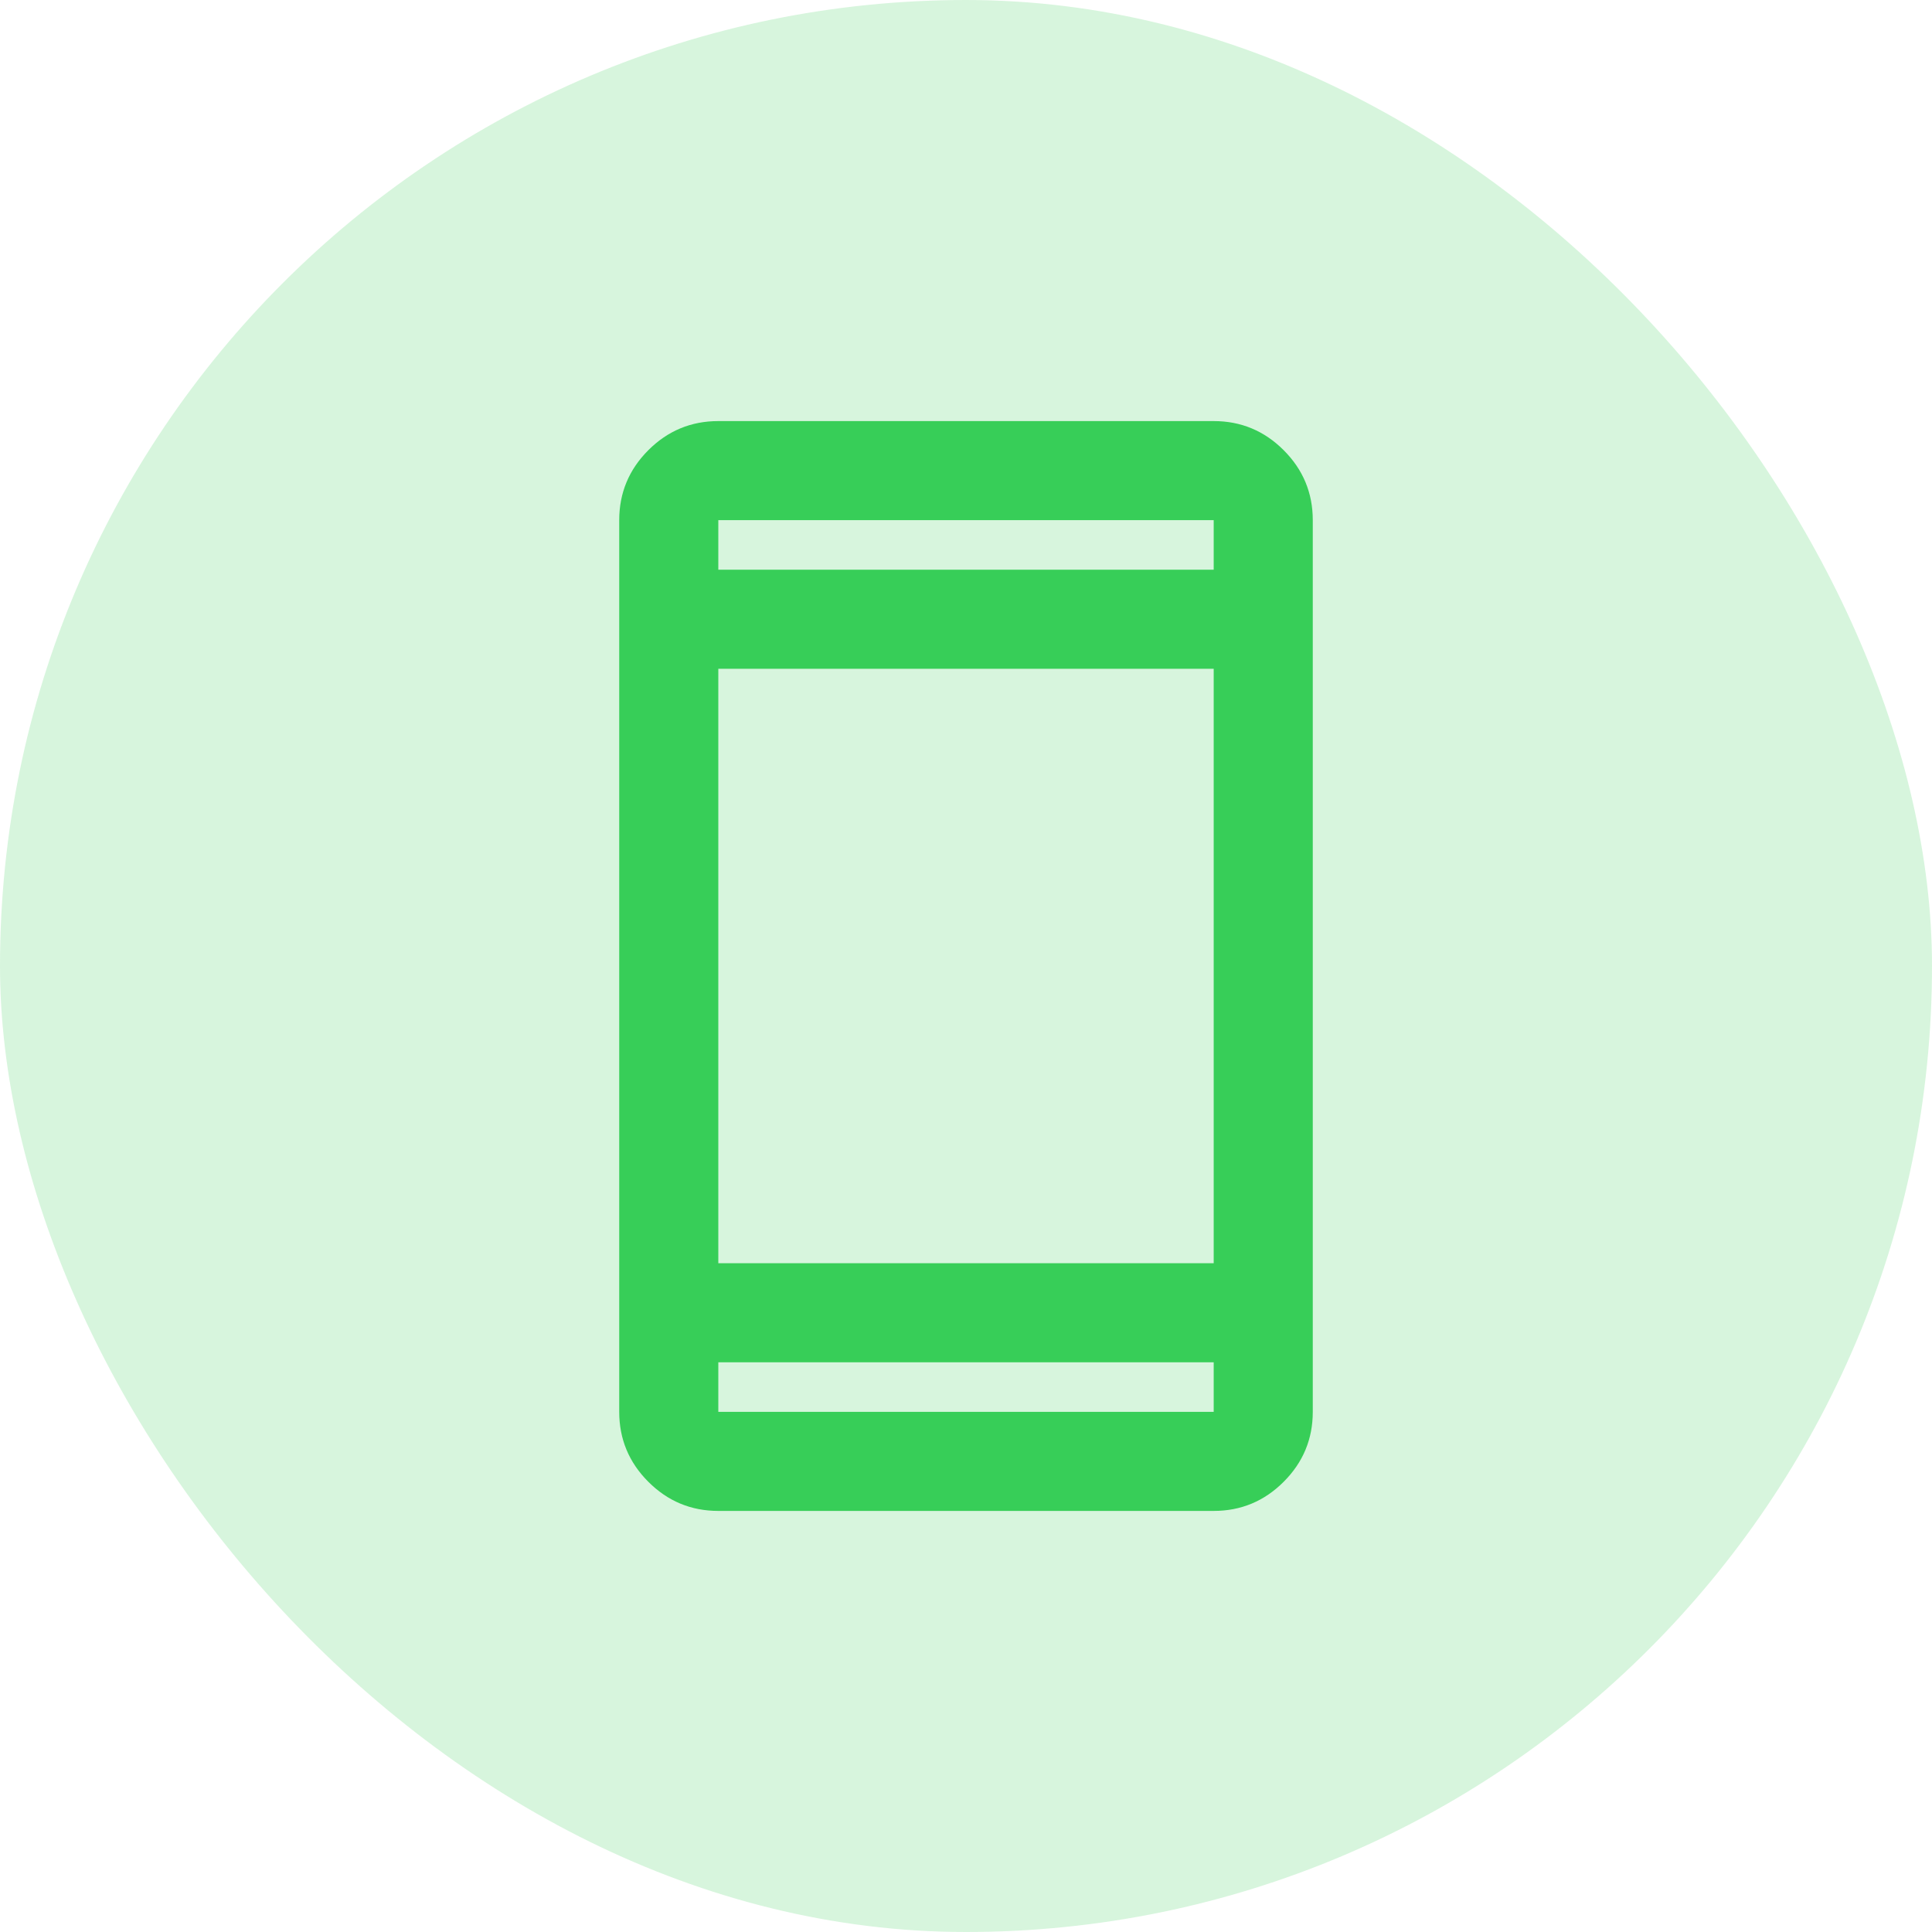
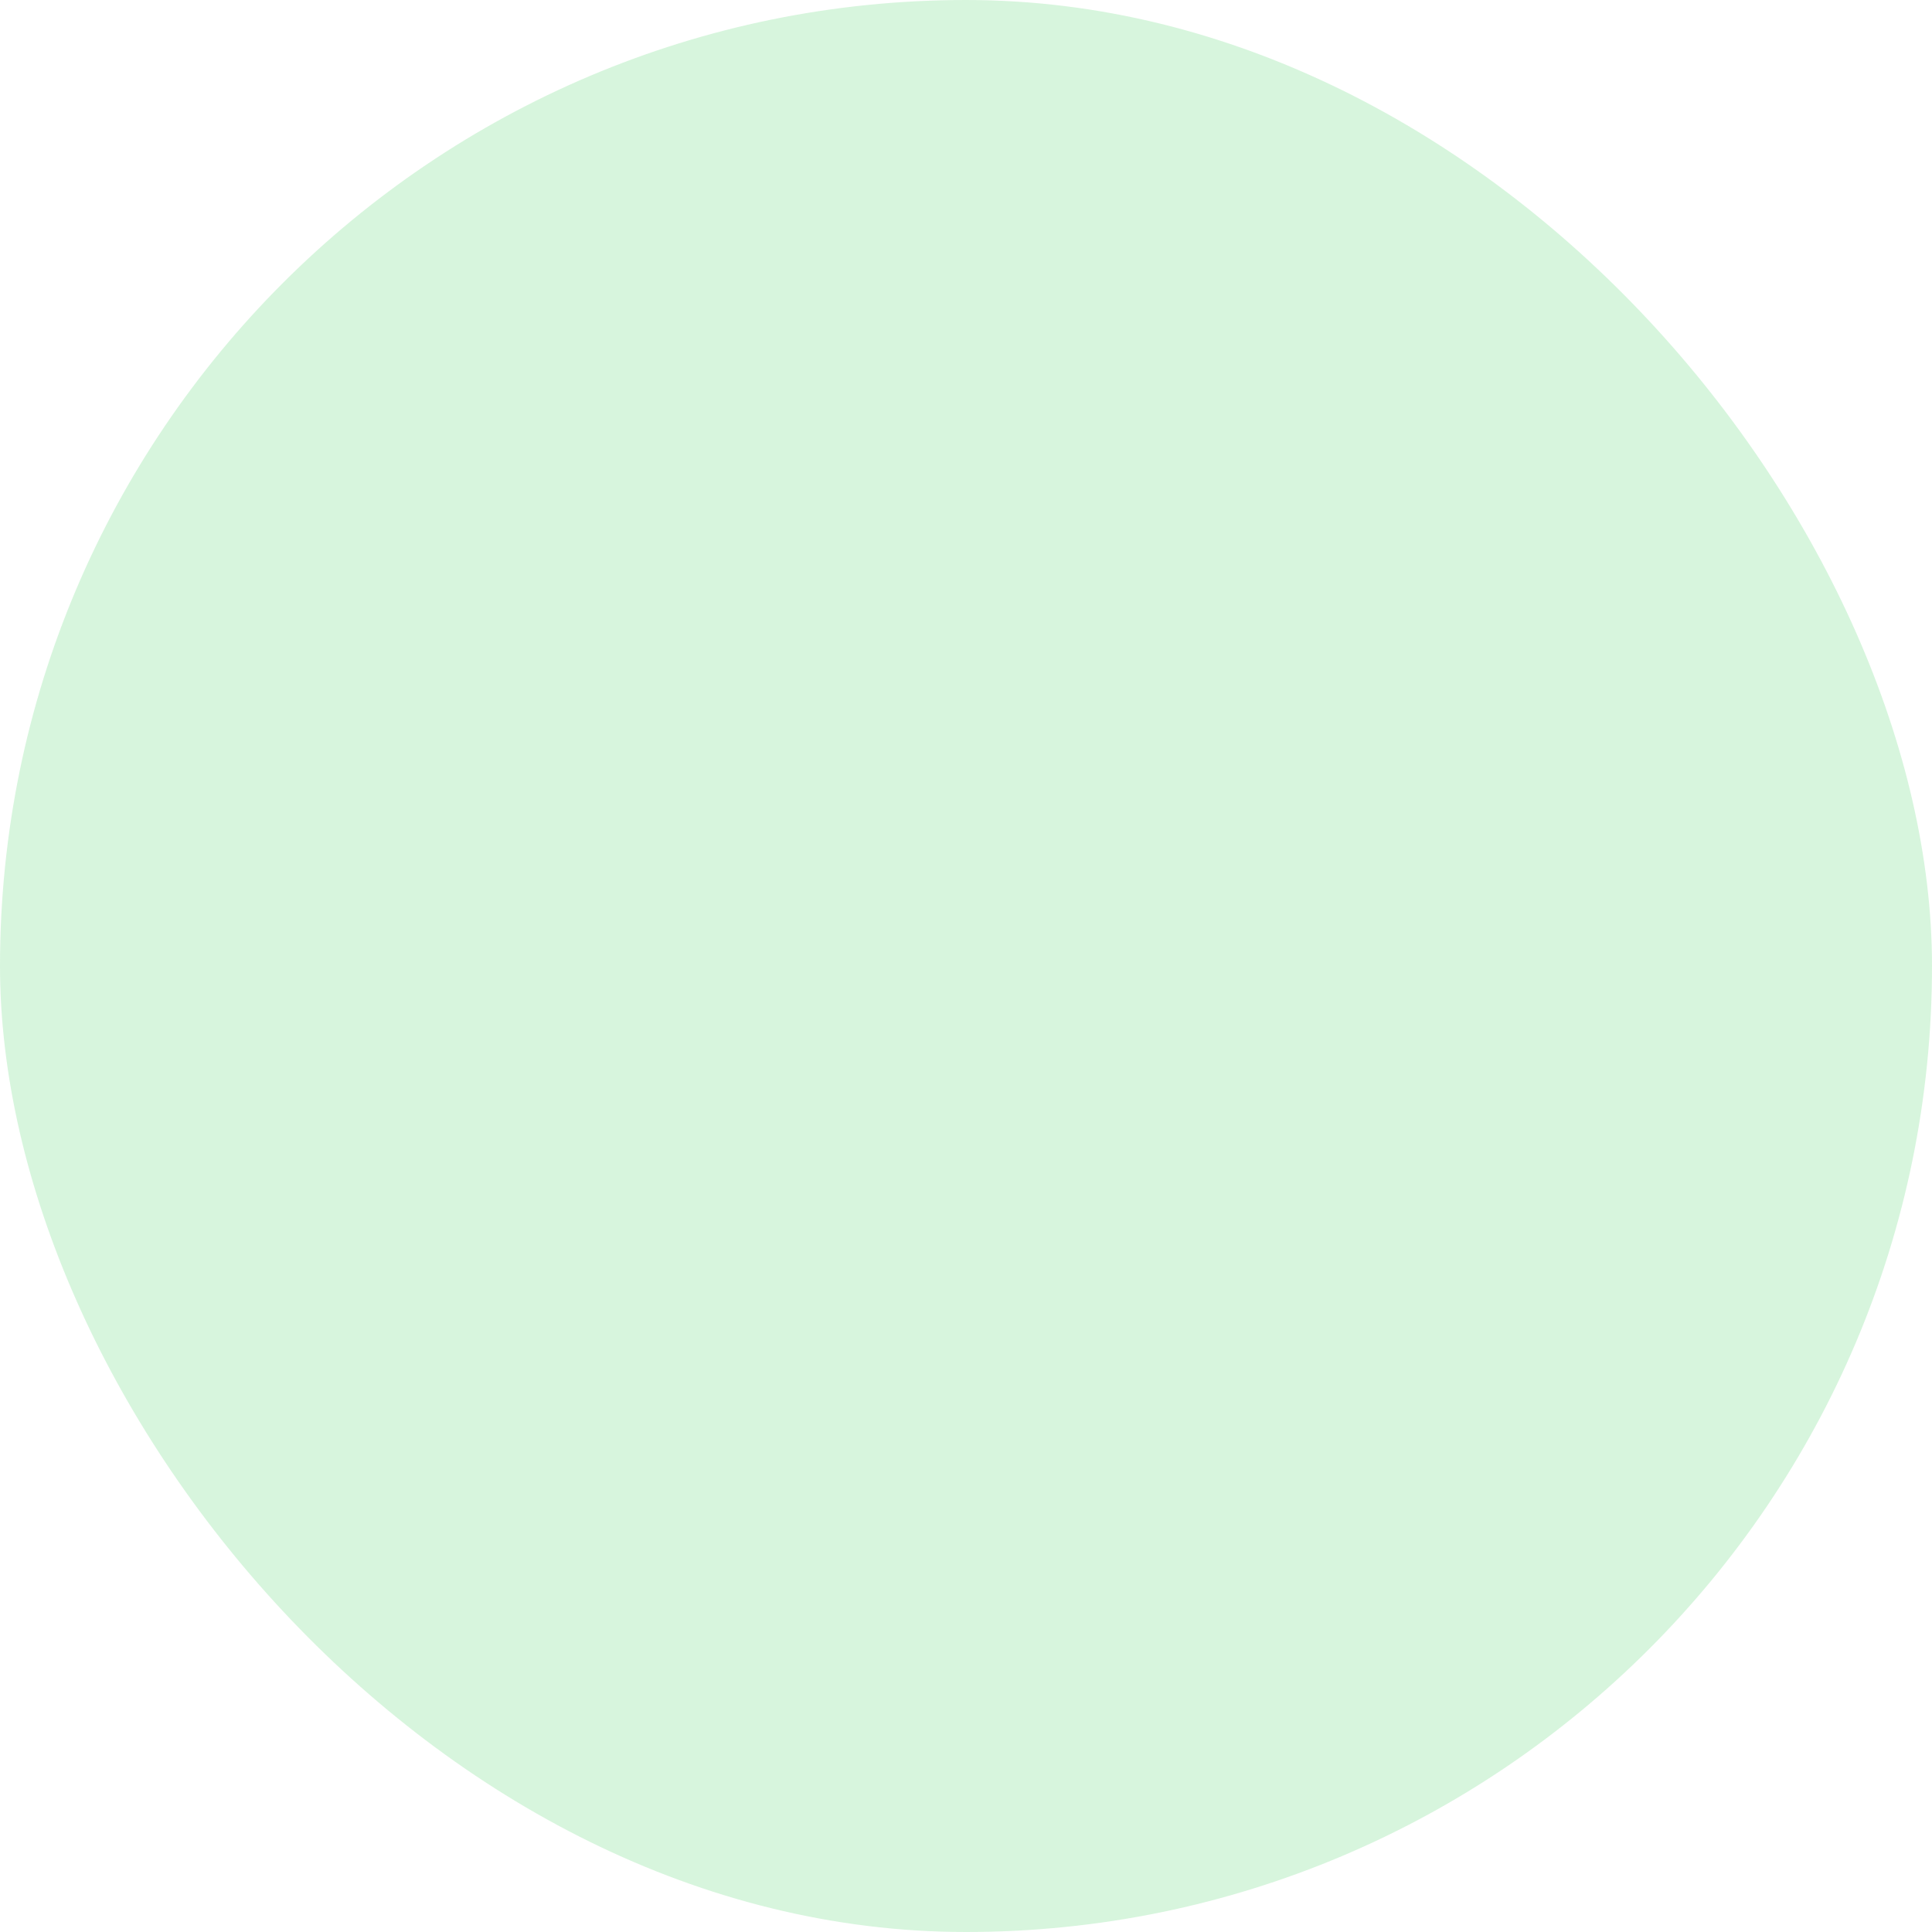
<svg xmlns="http://www.w3.org/2000/svg" width="100" height="100" viewBox="0 0 100 100" fill="none">
  <rect width="100" height="100" rx="50" fill="#37CE58" fill-opacity="0.2" />
  <mask id="mask0_64_397" style="mask-type:alpha" maskUnits="userSpaceOnUse" x="10" y="34" width="32" height="32">
-     <rect x="10" y="34" width="32" height="32" fill="#D9D9D9" />
-   </mask>
+     </mask>
  <g mask="url(#mask0_64_397)" />
-   <path d="M37.18 78.205C35.77 78.205 34.562 77.703 33.558 76.698C32.554 75.694 32.051 74.487 32.051 73.077V26.923C32.051 25.513 32.554 24.305 33.558 23.301C34.562 22.297 35.77 21.795 37.18 21.795H62.821C64.231 21.795 65.438 22.297 66.442 23.301C67.447 24.305 67.949 25.513 67.949 26.923V73.077C67.949 74.487 67.447 75.694 66.442 76.698C65.438 77.703 64.231 78.205 62.821 78.205H37.18ZM37.18 70.513V73.077H62.821V70.513H37.18ZM37.18 65.384H62.821V34.615H37.18V65.384ZM37.18 29.487H62.821V26.923H37.18V29.487Z" fill="#37CE58" />
</svg>